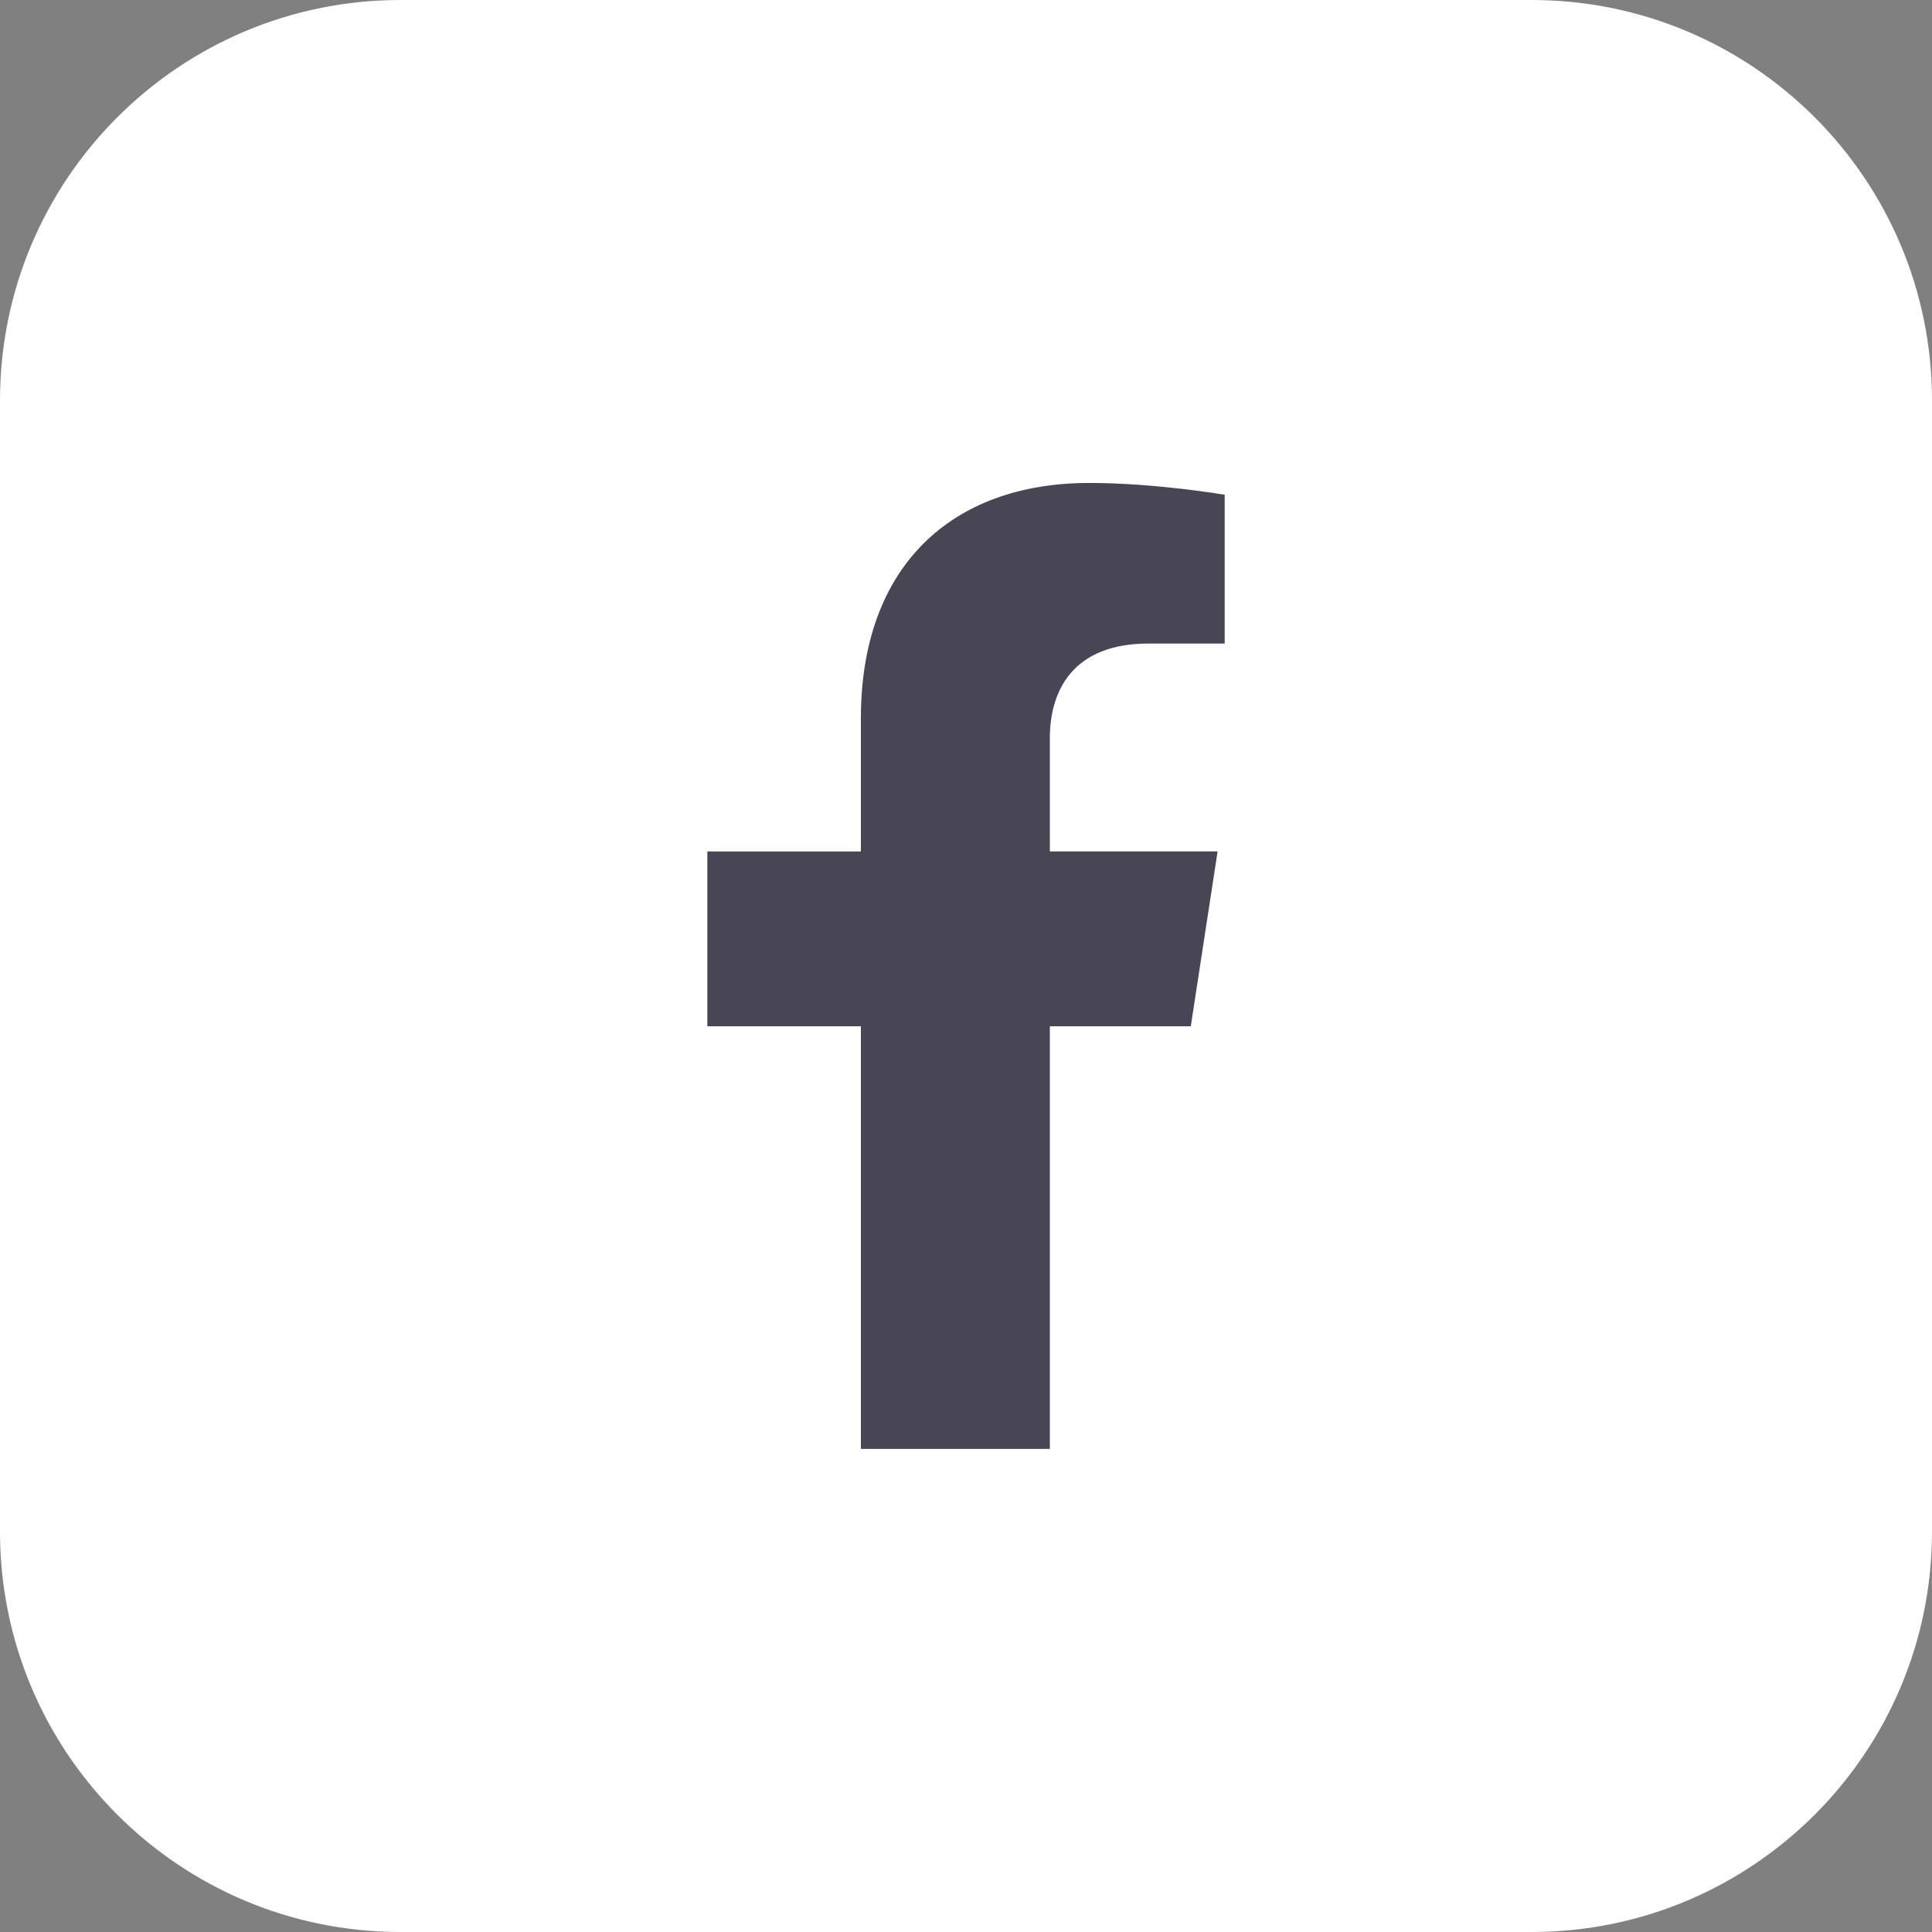
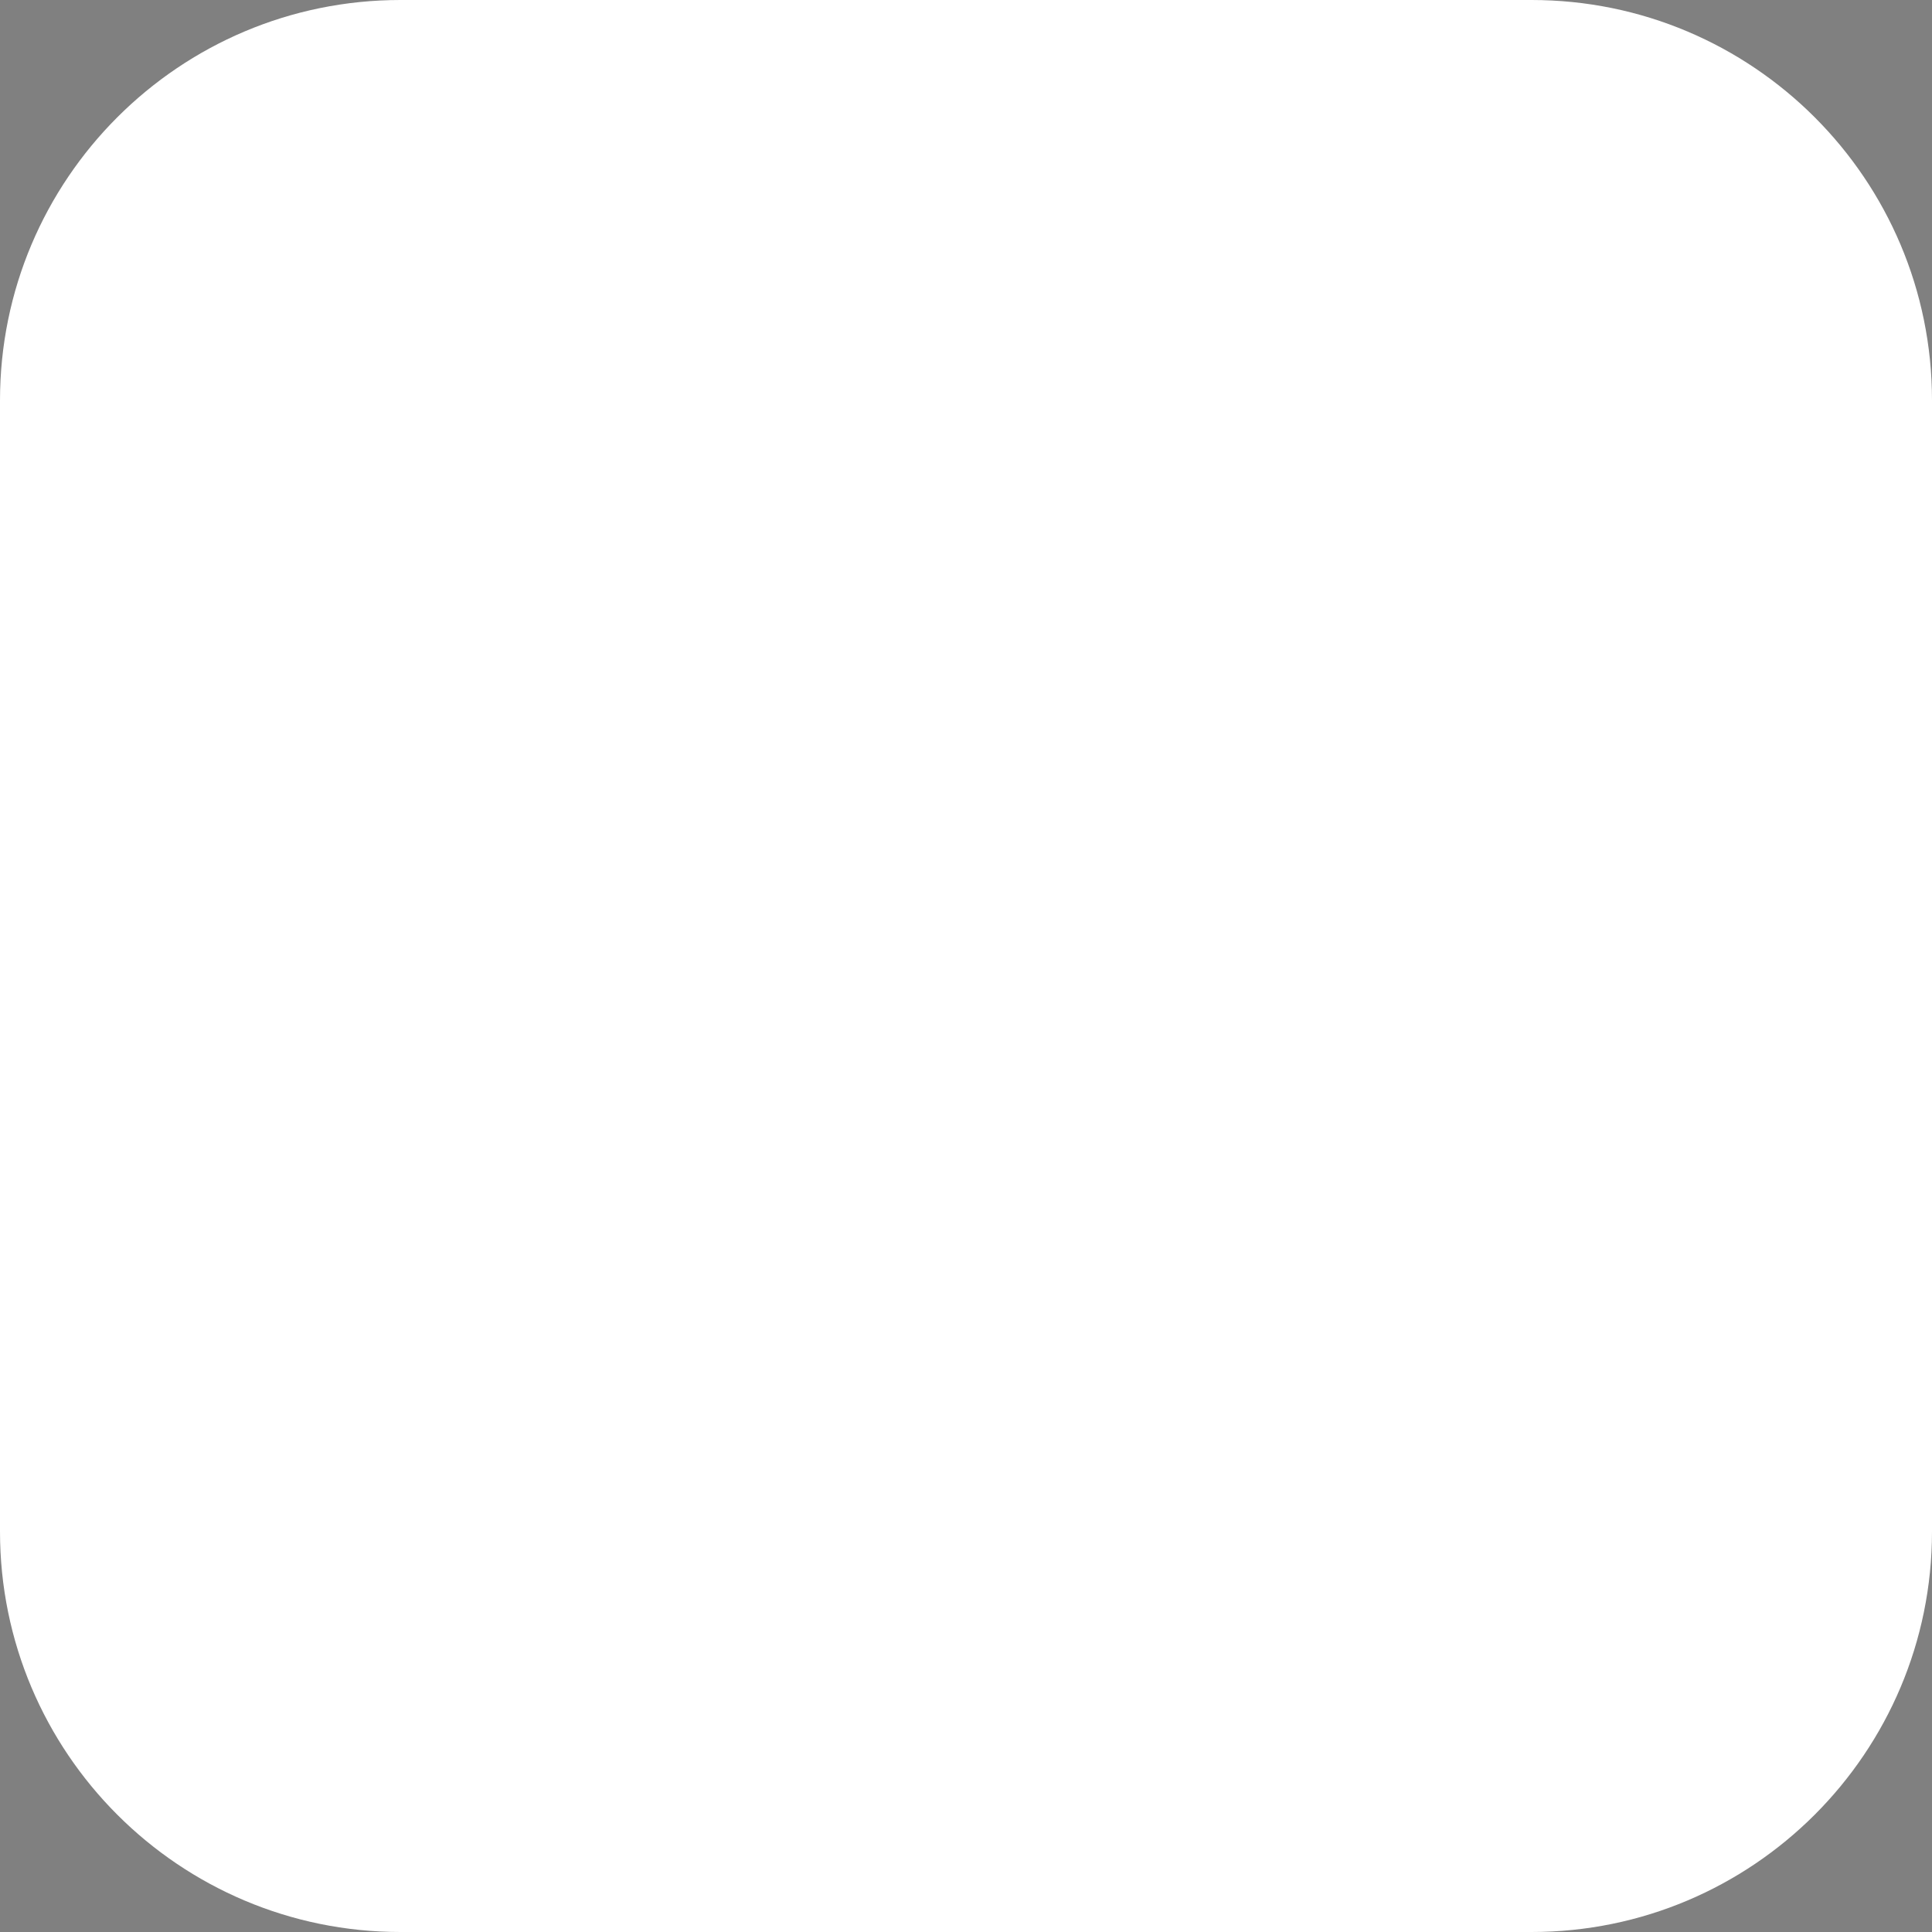
<svg xmlns="http://www.w3.org/2000/svg" width="40" height="40" viewBox="0 0 40 40" fill="none">
  <rect x="0" y="0" width="40" height="40" fill="#808080" stroke="none" />
-   <path d="M0 8.291C0 3.712 3.712 0 8.291 0H31.709C36.288 0 40 3.712 40 8.291V31.709C40 36.288 36.288 40 31.709 40H8.291C3.712 40 0 36.288 0 31.709V8.291Z" fill="white" />
-   <path d="M24.654 21.248L25.209 17.628H21.736V15.28C21.736 14.29 22.221 13.324 23.777 13.324H25.356V10.243C25.356 10.243 23.923 9.999 22.553 9.999C19.693 9.999 17.824 11.732 17.824 14.87V17.629H14.645V21.248H17.824V29.998H21.736V21.248L24.654 21.248Z" fill="#484554" />
+   <path d="M0 8.291C0 3.712 3.712 0 8.291 0H31.709C36.288 0 40 3.712 40 8.291V31.709C40 36.288 36.288 40 31.709 40H8.291C3.712 40 0 36.288 0 31.709Z" fill="white" />
</svg>